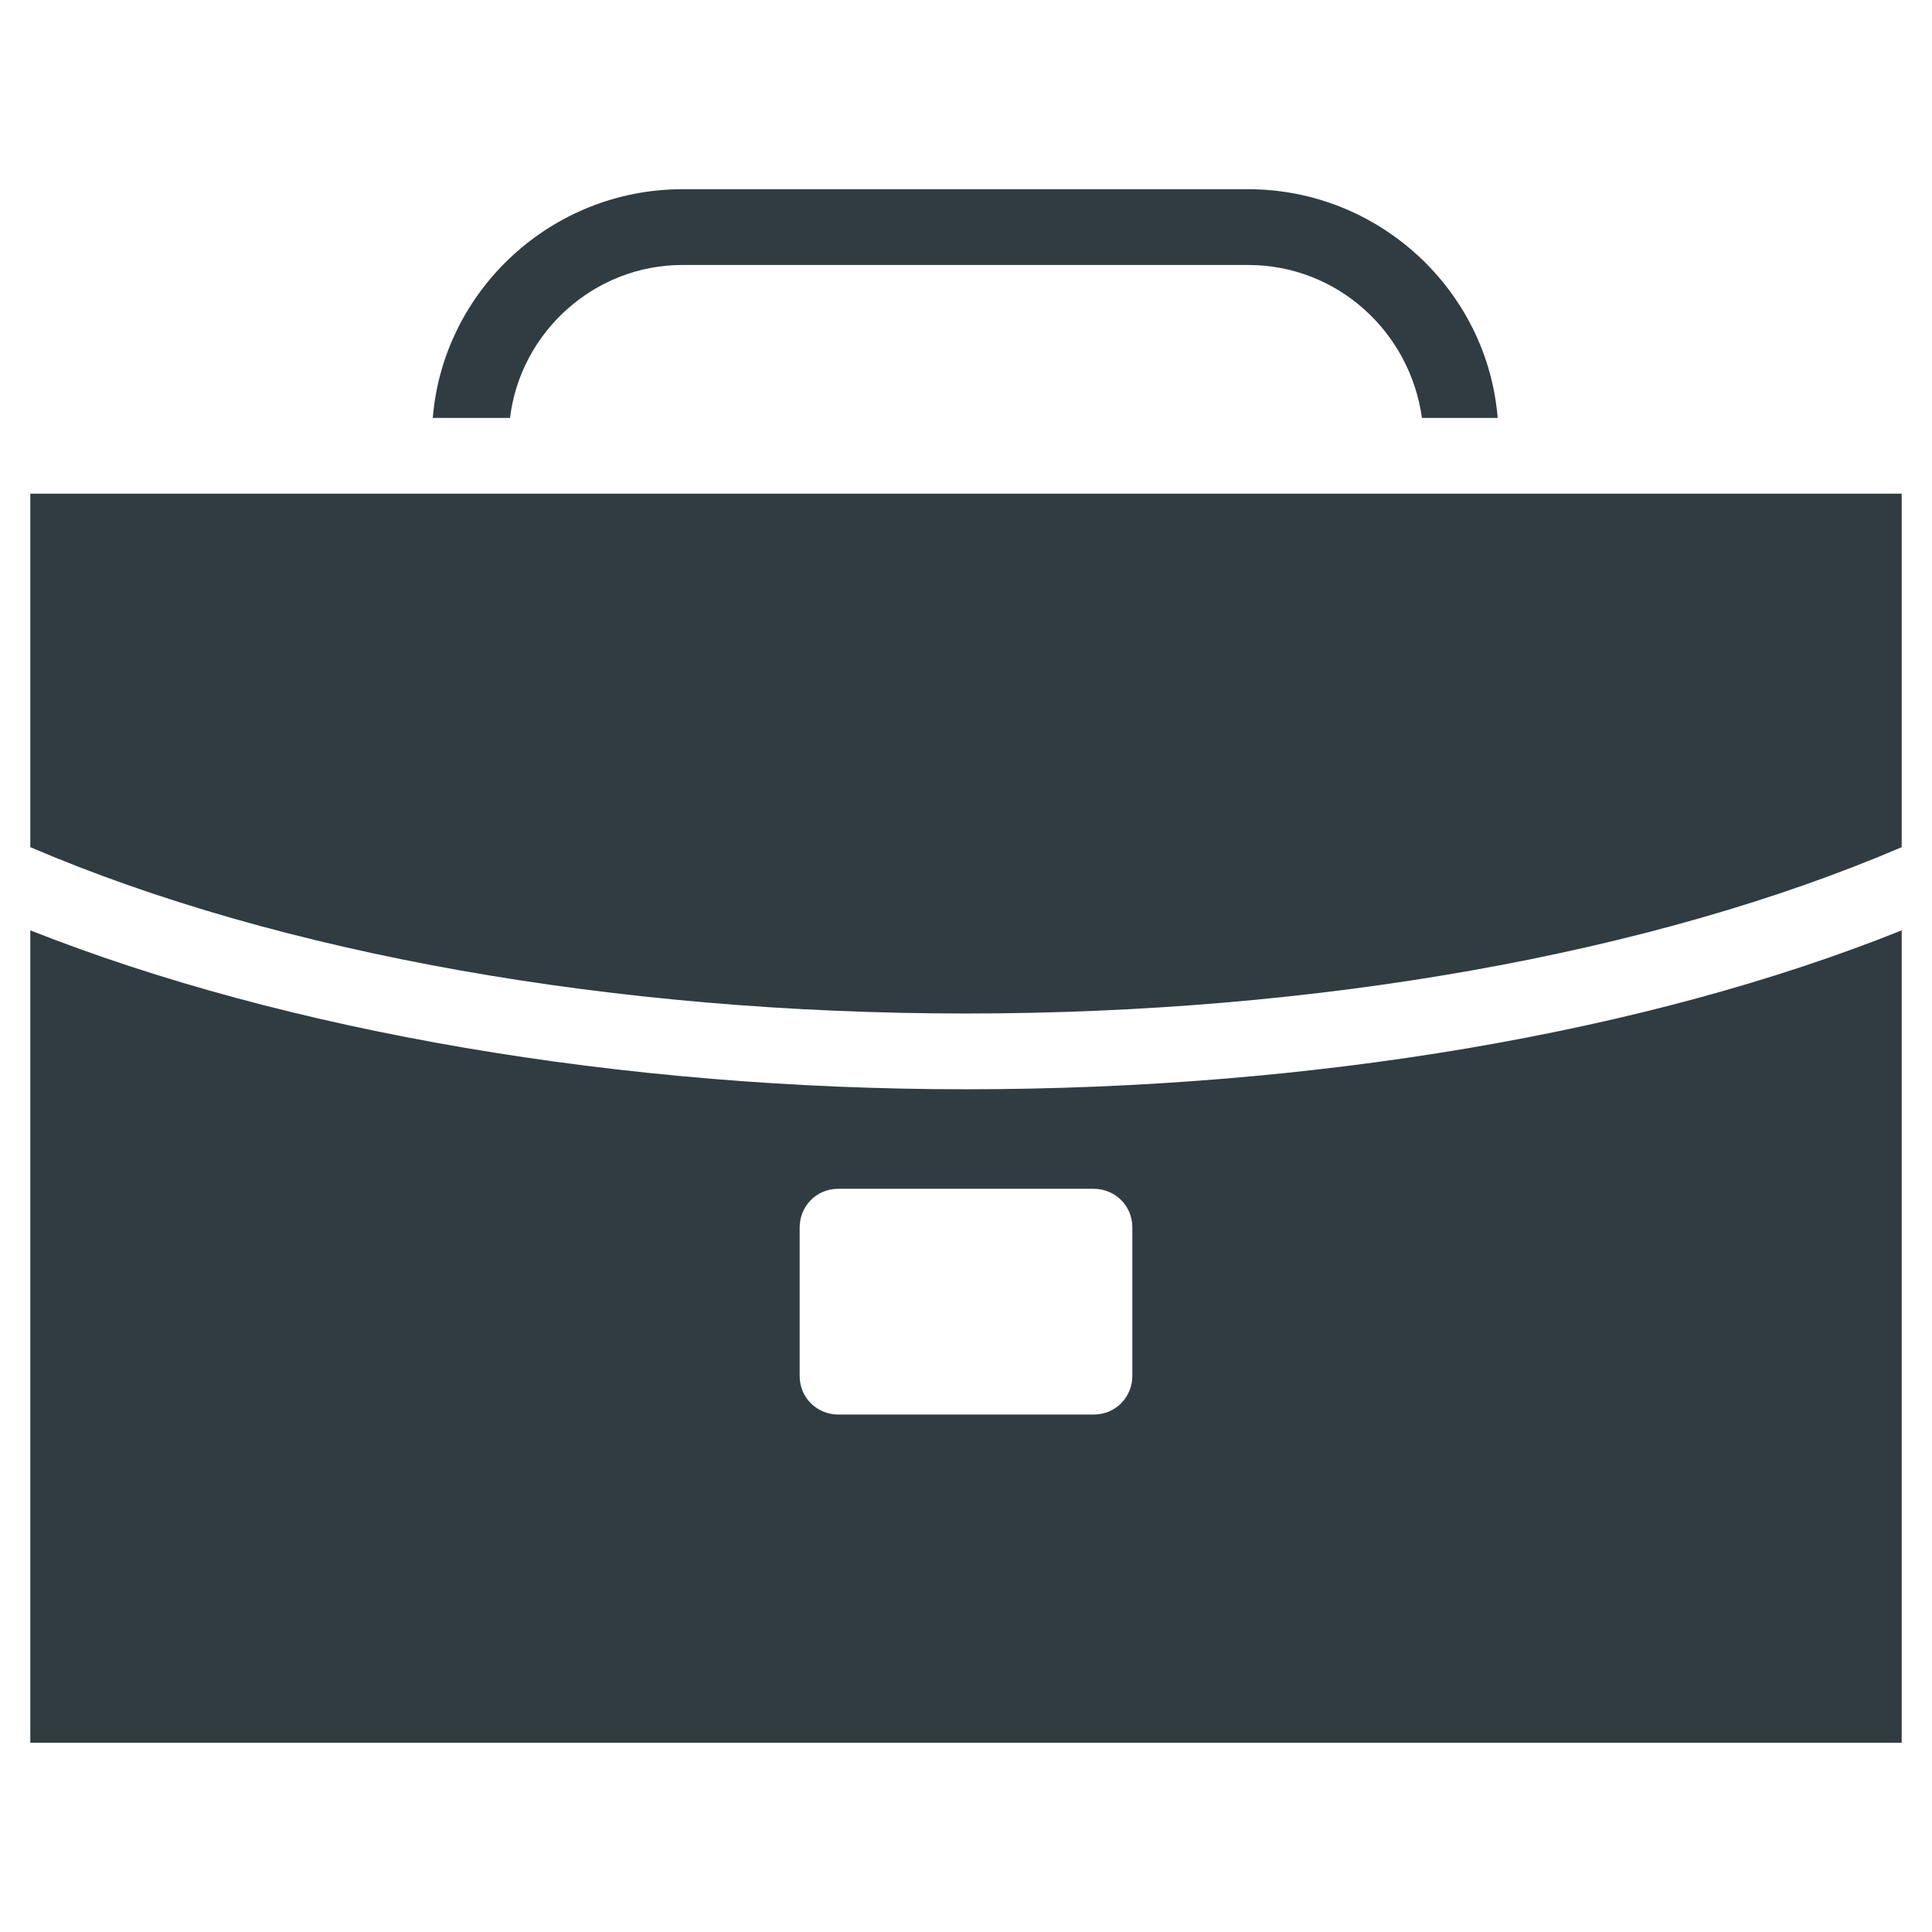
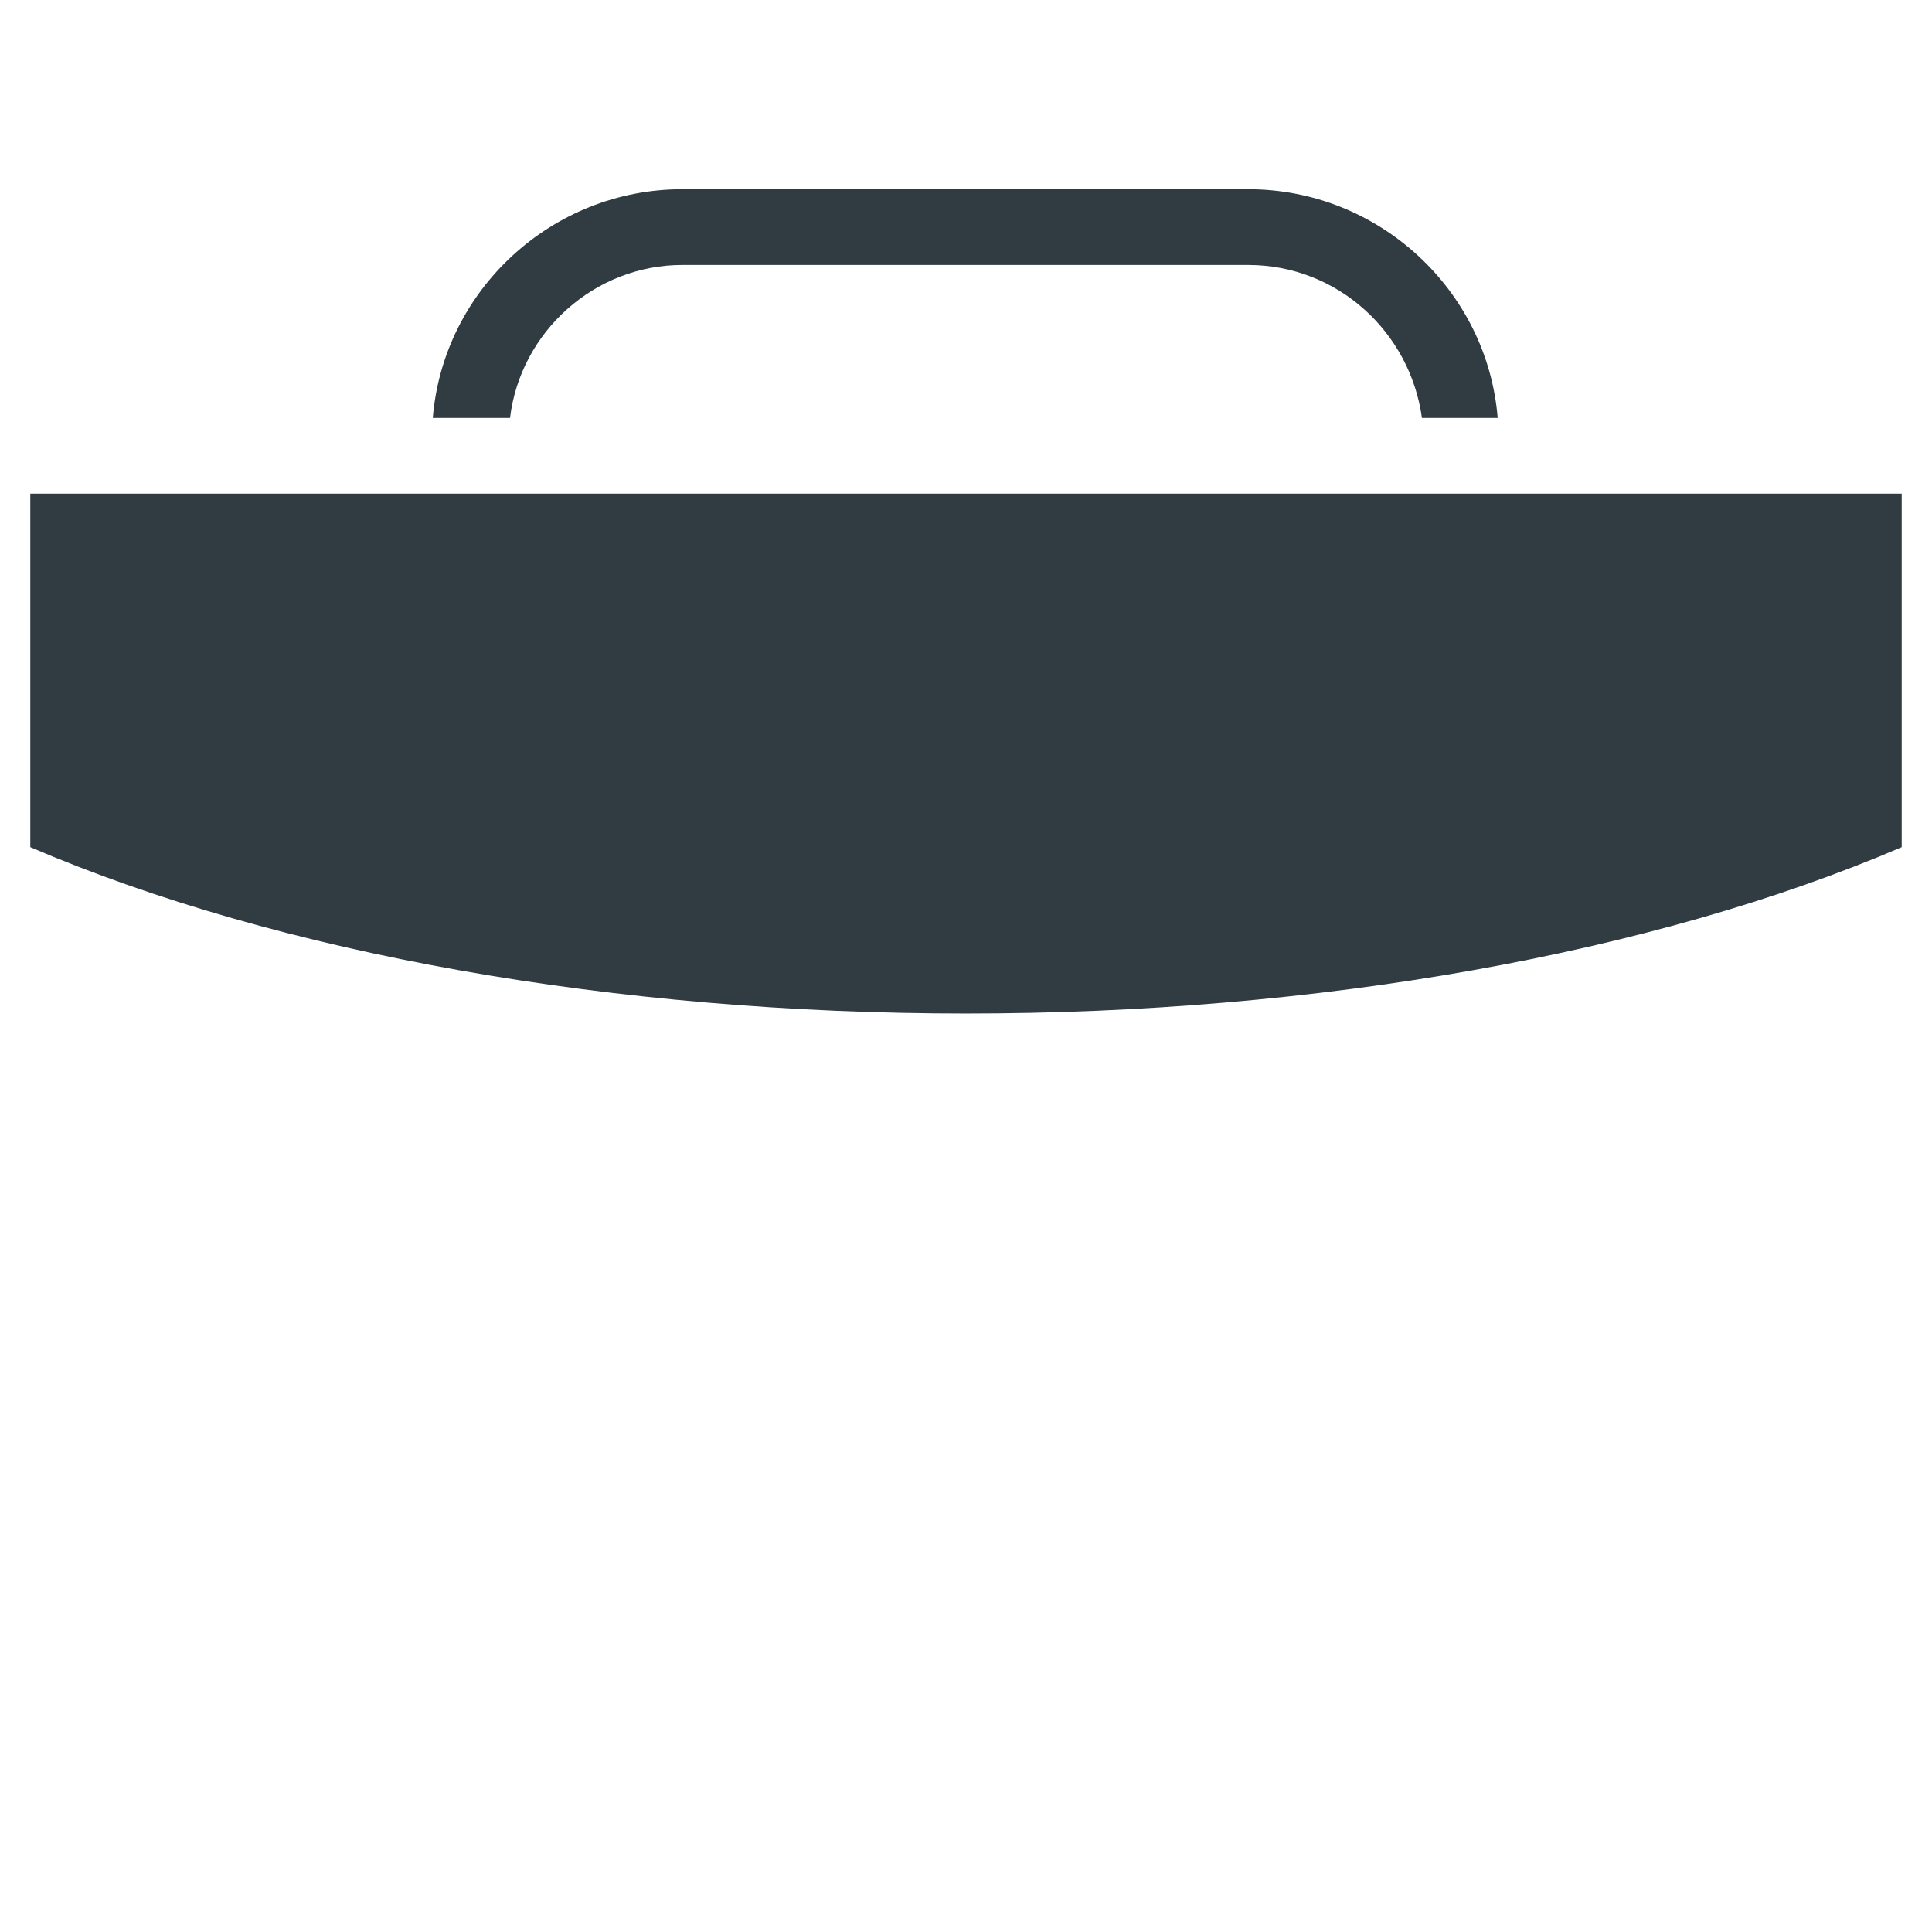
<svg xmlns="http://www.w3.org/2000/svg" width="800px" height="800px" version="1.1" viewBox="144 144 512 512">
  <g fill="#303c42">
    <path d="m400 412.59c92.891 0 181.84-15.742 247.97-44.082v-93.68h-495.94v93.676c66.125 28.344 155.08 44.086 247.97 44.086z" />
-     <path d="m400 432.67c-91.711 0-180.27-15.352-247.97-42.117v215.3h495.94v-215.3c-67.699 27.16-156.26 42.117-247.97 42.117zm44.082 75.965c0 5.512-4.328 10.234-10.234 10.234h-67.699c-5.512 0-10.234-4.328-10.234-10.234v-39.359c0-5.512 4.328-10.234 10.234-10.234h67.699c5.512 0 10.234 4.328 10.234 10.234z" />
    <path d="m279.16 254.76c2.754-22.828 22.434-40.539 45.656-40.539h149.96c23.617 0 42.902 17.711 46.051 40.539h20.074c-2.754-33.852-31.488-60.613-66.125-60.613h-149.96c-34.637 0-63.371 26.766-66.125 60.613z" />
  </g>
</svg>